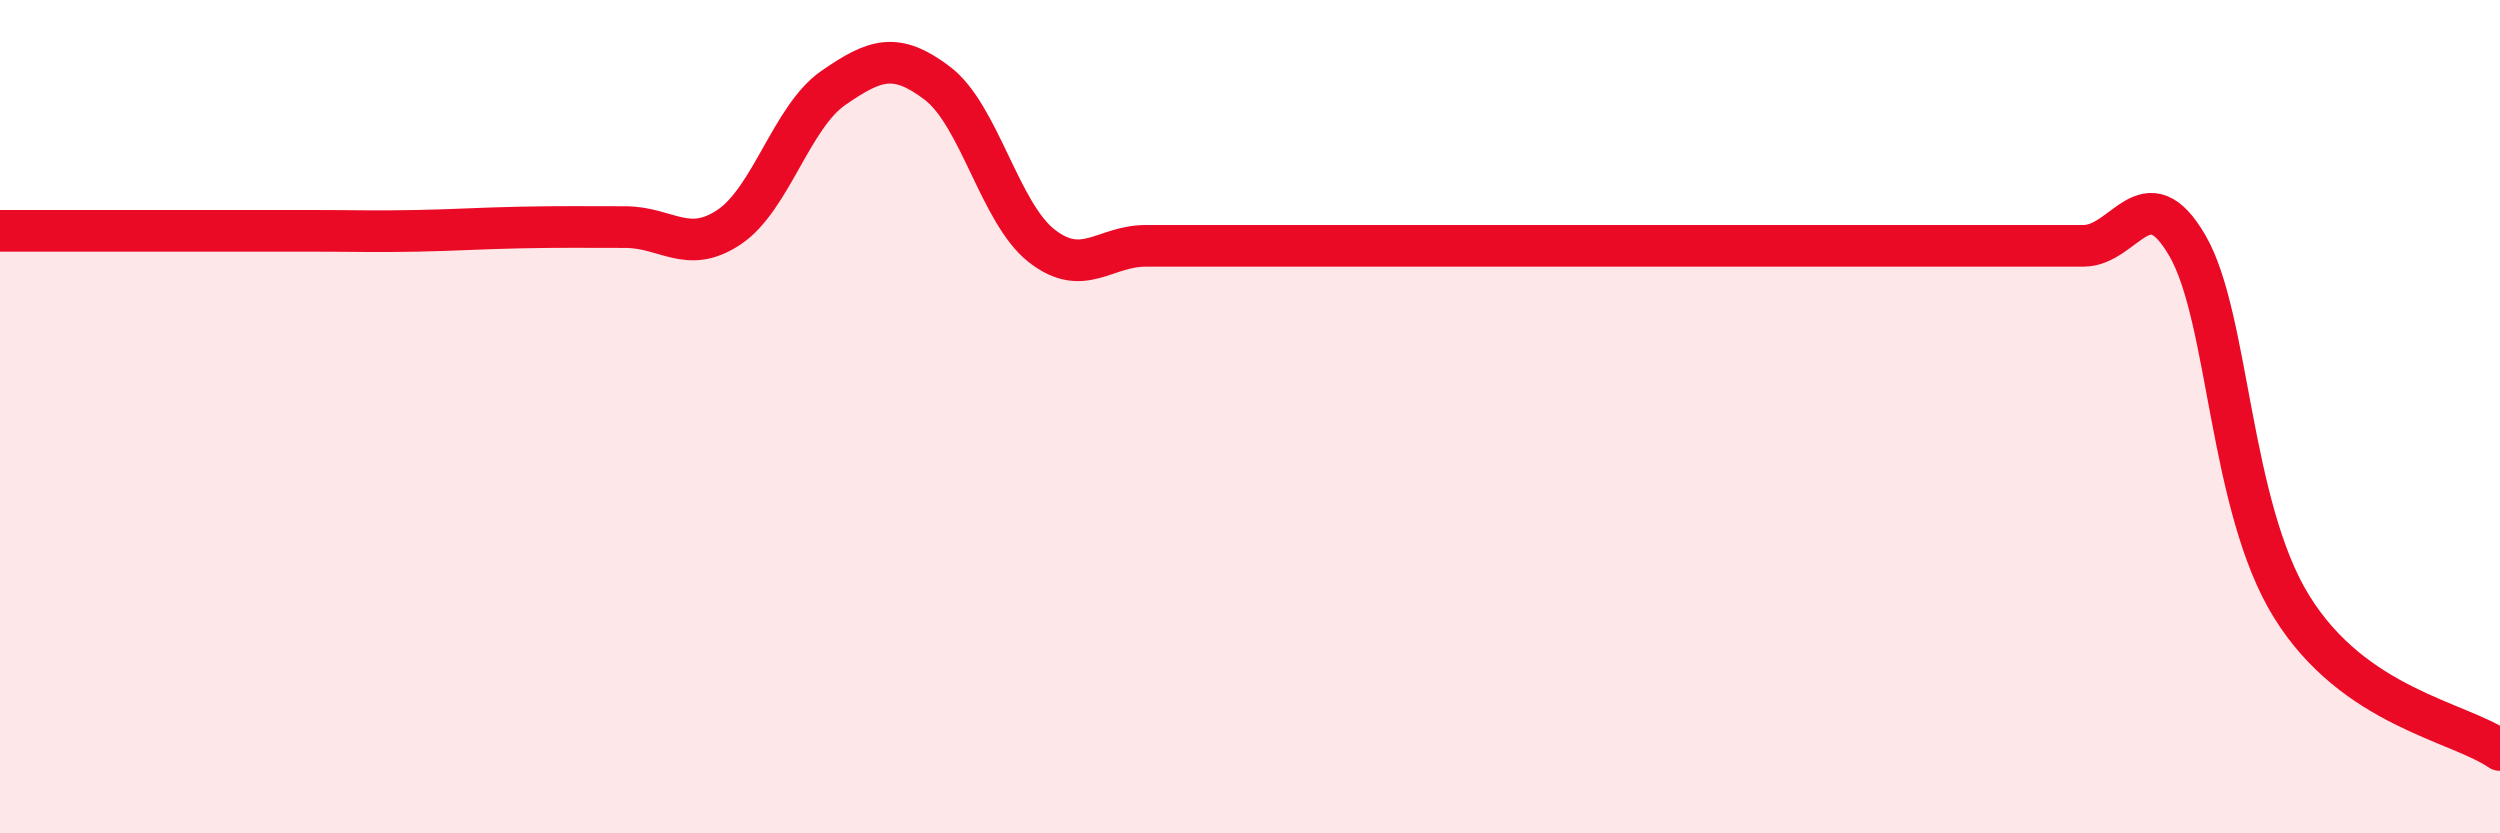
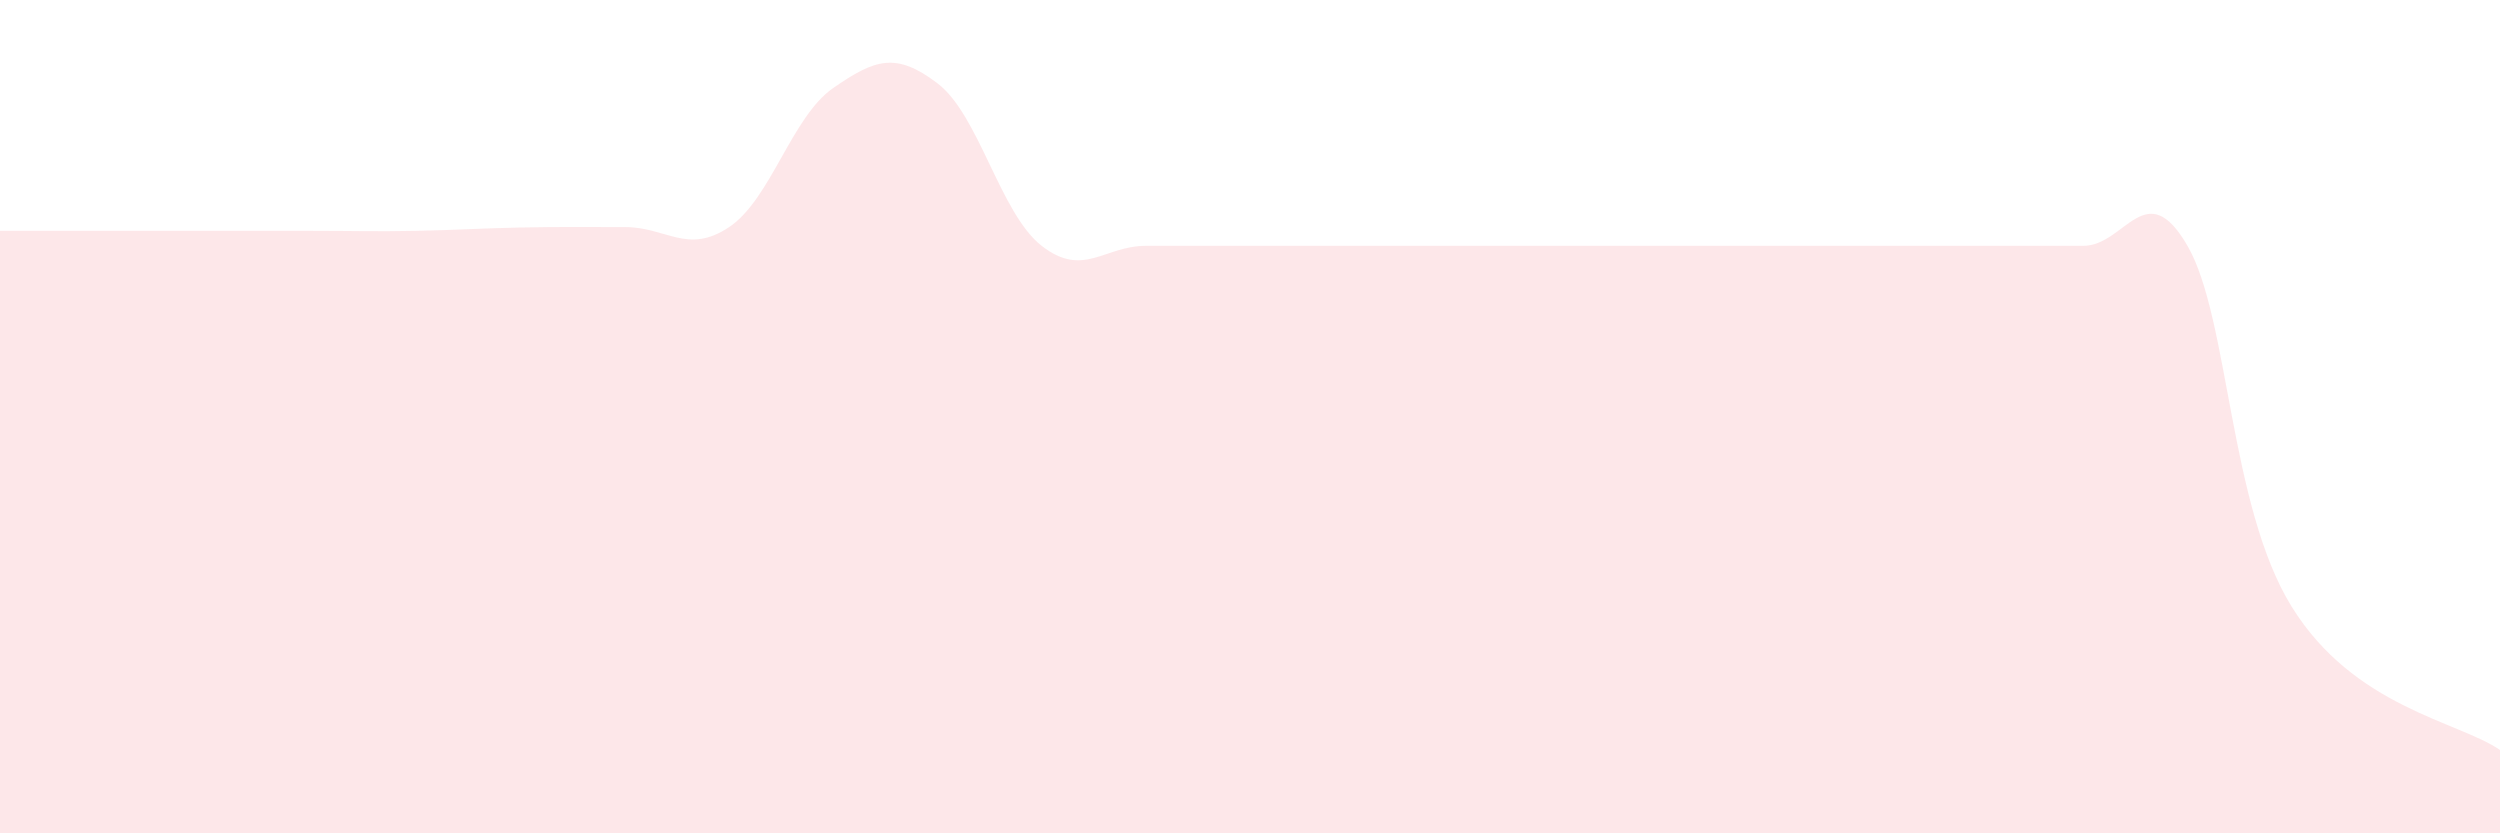
<svg xmlns="http://www.w3.org/2000/svg" width="60" height="20" viewBox="0 0 60 20">
  <path d="M 0,5.54 C 0.5,5.54 1.5,5.54 2.5,5.54 C 3.5,5.54 4,5.54 5,5.54 C 6,5.54 6.5,5.54 7.5,5.54 C 8.5,5.54 9,5.56 10,5.54 C 11,5.52 11.5,5.48 12.5,5.46 C 13.5,5.44 14,5.45 15,5.45 C 16,5.45 16.5,6.12 17.5,5.45 C 18.5,4.78 19,2.8 20,2.11 C 21,1.42 21.5,1.24 22.5,2 C 23.5,2.76 24,5.12 25,5.9 C 26,6.68 26.5,5.9 27.5,5.9 C 28.5,5.9 29,5.9 30,5.9 C 31,5.9 31.5,5.9 32.5,5.9 C 33.5,5.9 34,5.9 35,5.9 C 36,5.9 36.5,5.9 37.5,5.9 C 38.5,5.9 39,5.9 40,5.9 C 41,5.9 41.5,5.9 42.5,5.9 C 43.5,5.9 44,5.9 45,5.9 C 46,5.9 46.5,5.9 47.5,5.9 C 48.5,5.9 49,5.9 50,5.9 C 51,5.9 51.5,4.17 52.5,5.9 C 53.5,7.63 53.5,12.14 55,14.56 C 56.5,16.98 59,17.31 60,18L60 20L0 20Z" fill="#EB0A25" opacity="0.1" stroke-linecap="round" stroke-linejoin="round" />
-   <path d="M 0,5.54 C 0.5,5.54 1.5,5.54 2.5,5.54 C 3.5,5.54 4,5.54 5,5.54 C 6,5.54 6.5,5.54 7.5,5.54 C 8.5,5.54 9,5.56 10,5.54 C 11,5.52 11.5,5.48 12.5,5.46 C 13.5,5.44 14,5.45 15,5.45 C 16,5.45 16.5,6.12 17.5,5.45 C 18.5,4.78 19,2.8 20,2.11 C 21,1.42 21.5,1.24 22.5,2 C 23.5,2.76 24,5.12 25,5.9 C 26,6.68 26.5,5.9 27.5,5.9 C 28.5,5.9 29,5.9 30,5.9 C 31,5.9 31.5,5.9 32.5,5.9 C 33.5,5.9 34,5.9 35,5.9 C 36,5.9 36.5,5.9 37.5,5.9 C 38.5,5.9 39,5.9 40,5.9 C 41,5.9 41.5,5.9 42.5,5.9 C 43.5,5.9 44,5.9 45,5.9 C 46,5.9 46.5,5.9 47.5,5.9 C 48.5,5.9 49,5.9 50,5.9 C 51,5.9 51.5,4.17 52.5,5.9 C 53.5,7.63 53.5,12.14 55,14.56 C 56.5,16.98 59,17.31 60,18" stroke="#EB0A25" stroke-width="1" fill="none" stroke-linecap="round" stroke-linejoin="round" />
</svg>